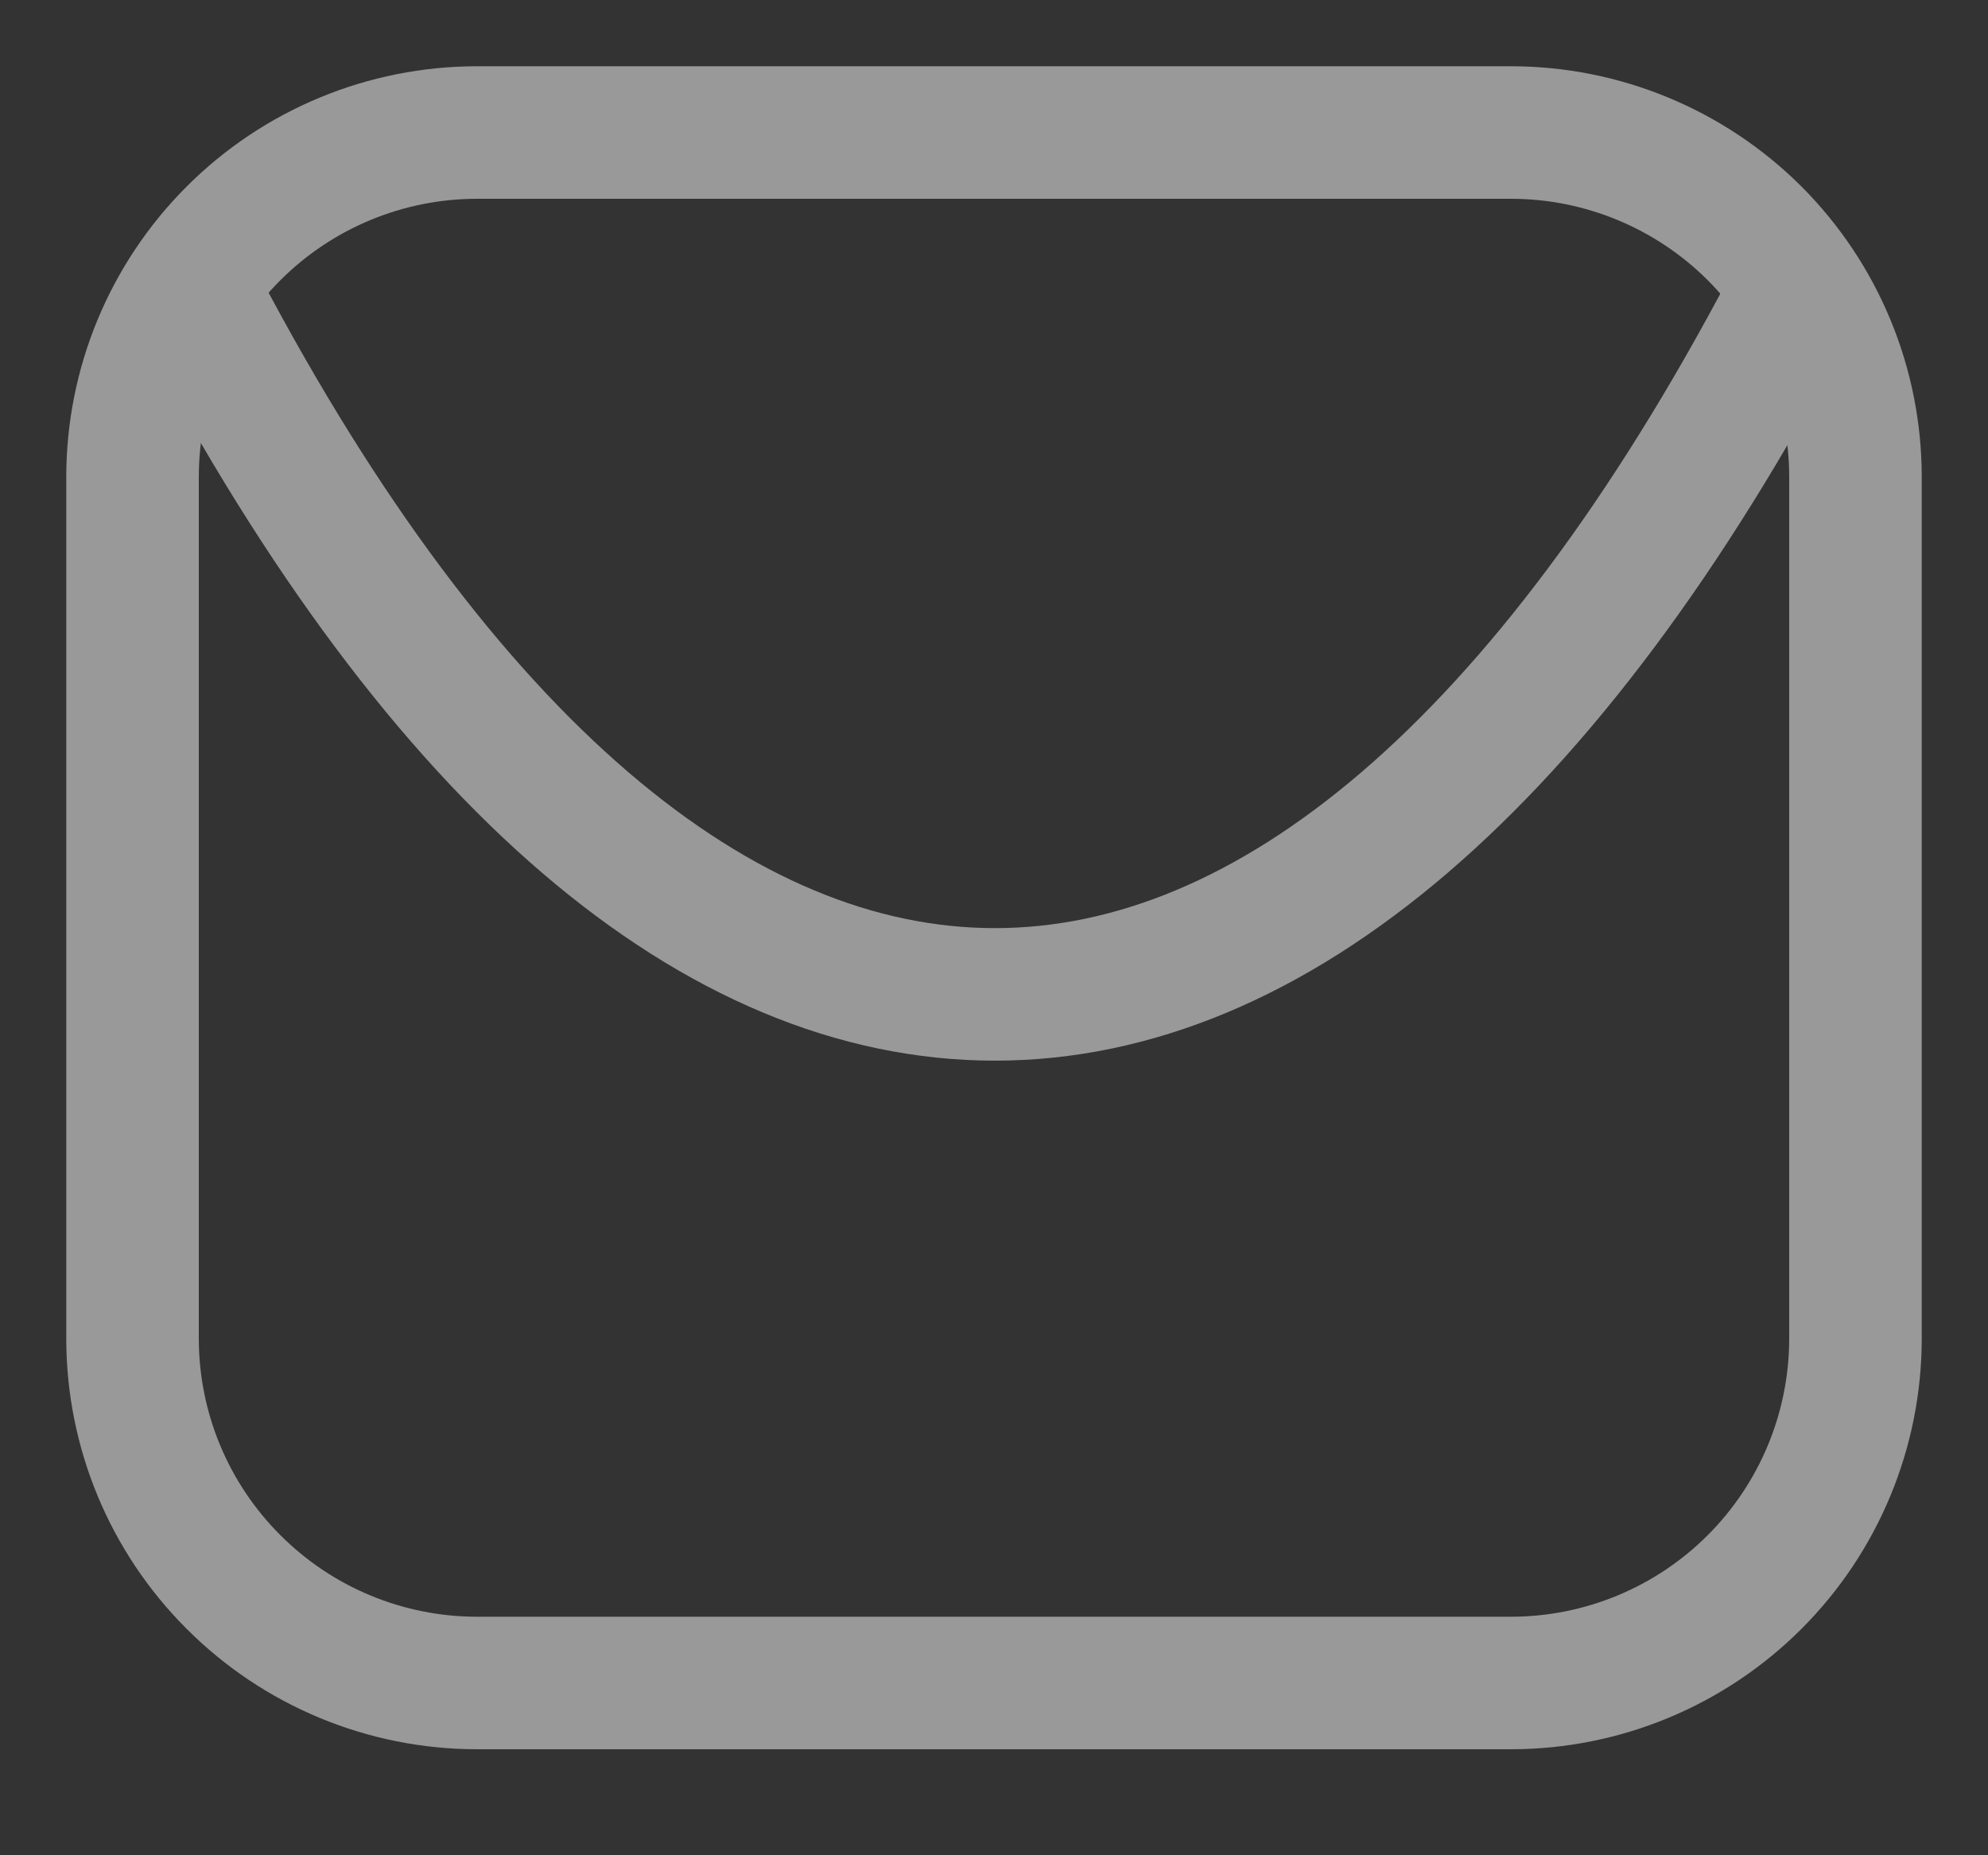
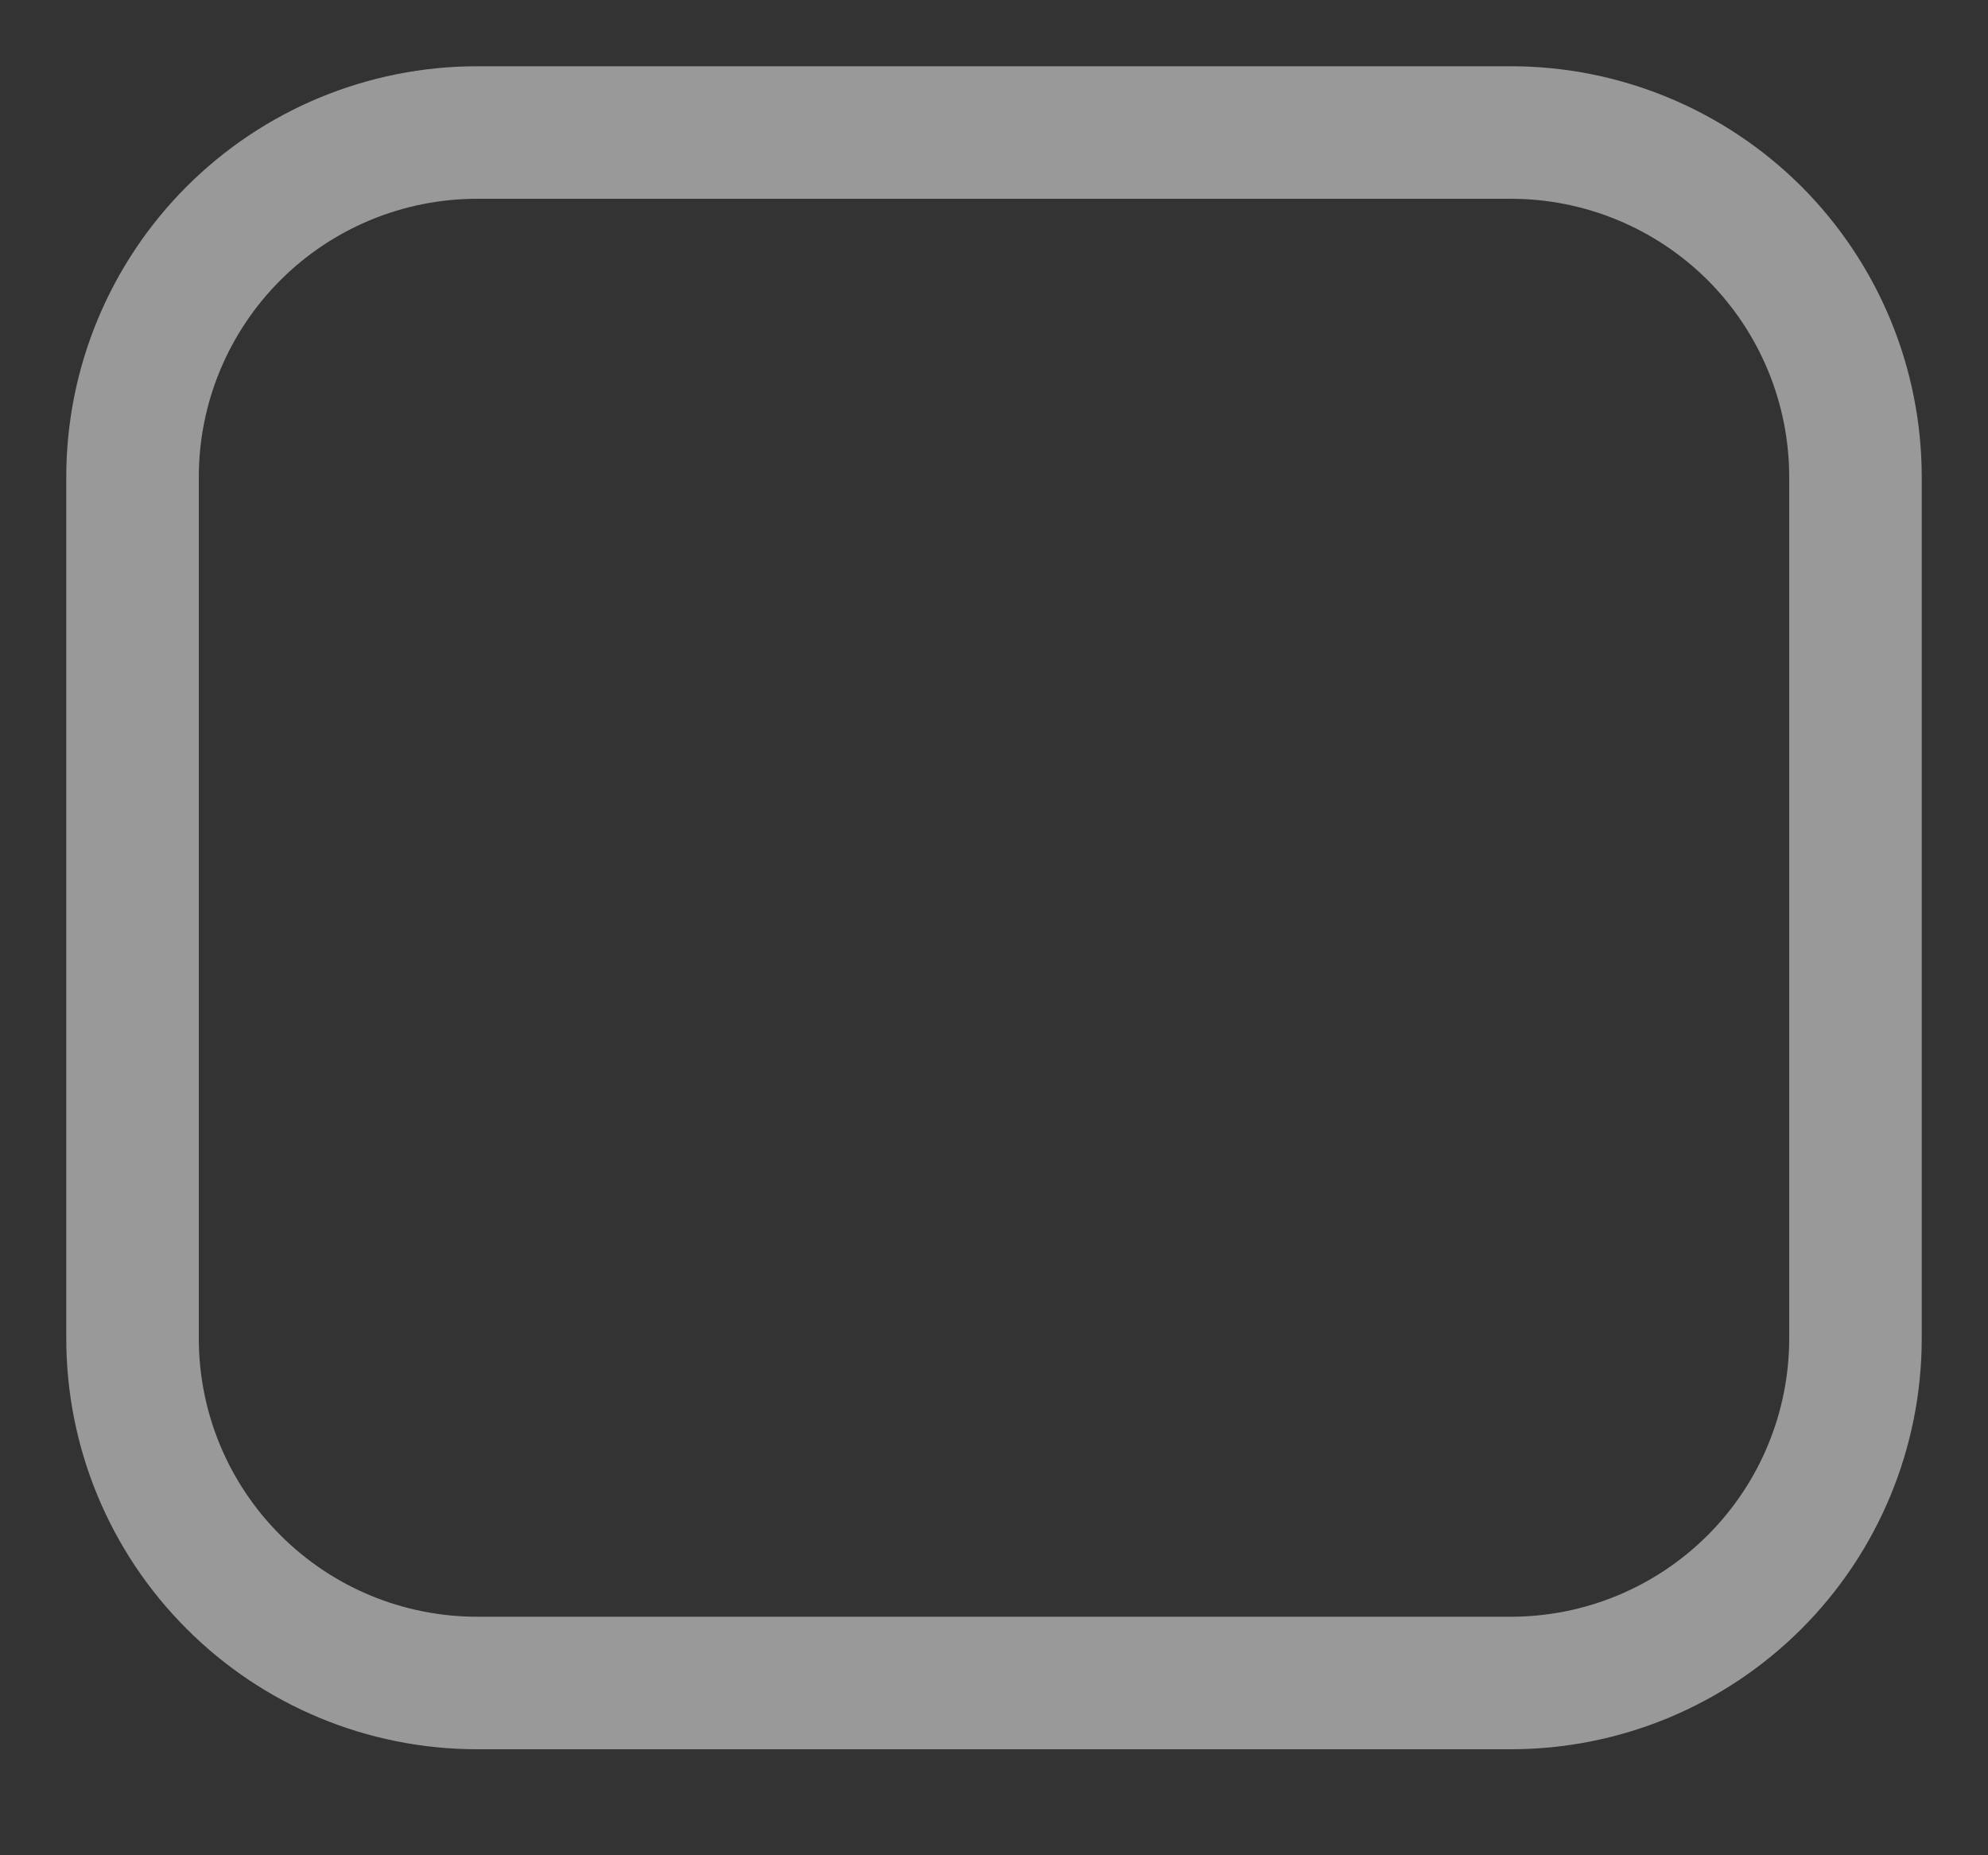
<svg xmlns="http://www.w3.org/2000/svg" width="15" height="14" viewBox="0 0 15 14" fill="none">
  <rect x="0" y="0" width="15" height="14" fill="#333333" stroke="none" />
  <g opacity="0.5">
-     <path d="M13.492 2.319C9.846 9.235 5.166 9.229 1.519 2.319" stroke="white" stroke-linecap="round" stroke-linejoin="round" />
-     <path d="M1 3.6V10.1C1 10.79 1.274 11.451 1.762 11.938C2.249 12.426 2.91 12.7 3.6 12.7H11.4C12.09 12.7 12.751 12.426 13.239 11.938C13.726 11.451 14 10.79 14 10.1V3.6C14 2.91 13.726 2.249 13.239 1.761C12.751 1.274 12.09 1 11.4 1H3.6C2.91 1 2.249 1.274 1.762 1.761C1.274 2.249 1 2.91 1 3.6Z" stroke="white" stroke-linecap="round" stroke-linejoin="round" />
+     <path d="M1 3.6V10.1C1 10.79 1.274 11.451 1.762 11.938C2.249 12.426 2.91 12.7 3.6 12.7H11.4C12.09 12.7 12.751 12.426 13.239 11.938C13.726 11.451 14 10.79 14 10.1V3.6C14 2.91 13.726 2.249 13.239 1.761C12.751 1.274 12.09 1 11.4 1H3.6C2.91 1 2.249 1.274 1.762 1.761C1.274 2.249 1 2.91 1 3.6" stroke="white" stroke-linecap="round" stroke-linejoin="round" />
  </g>
</svg>